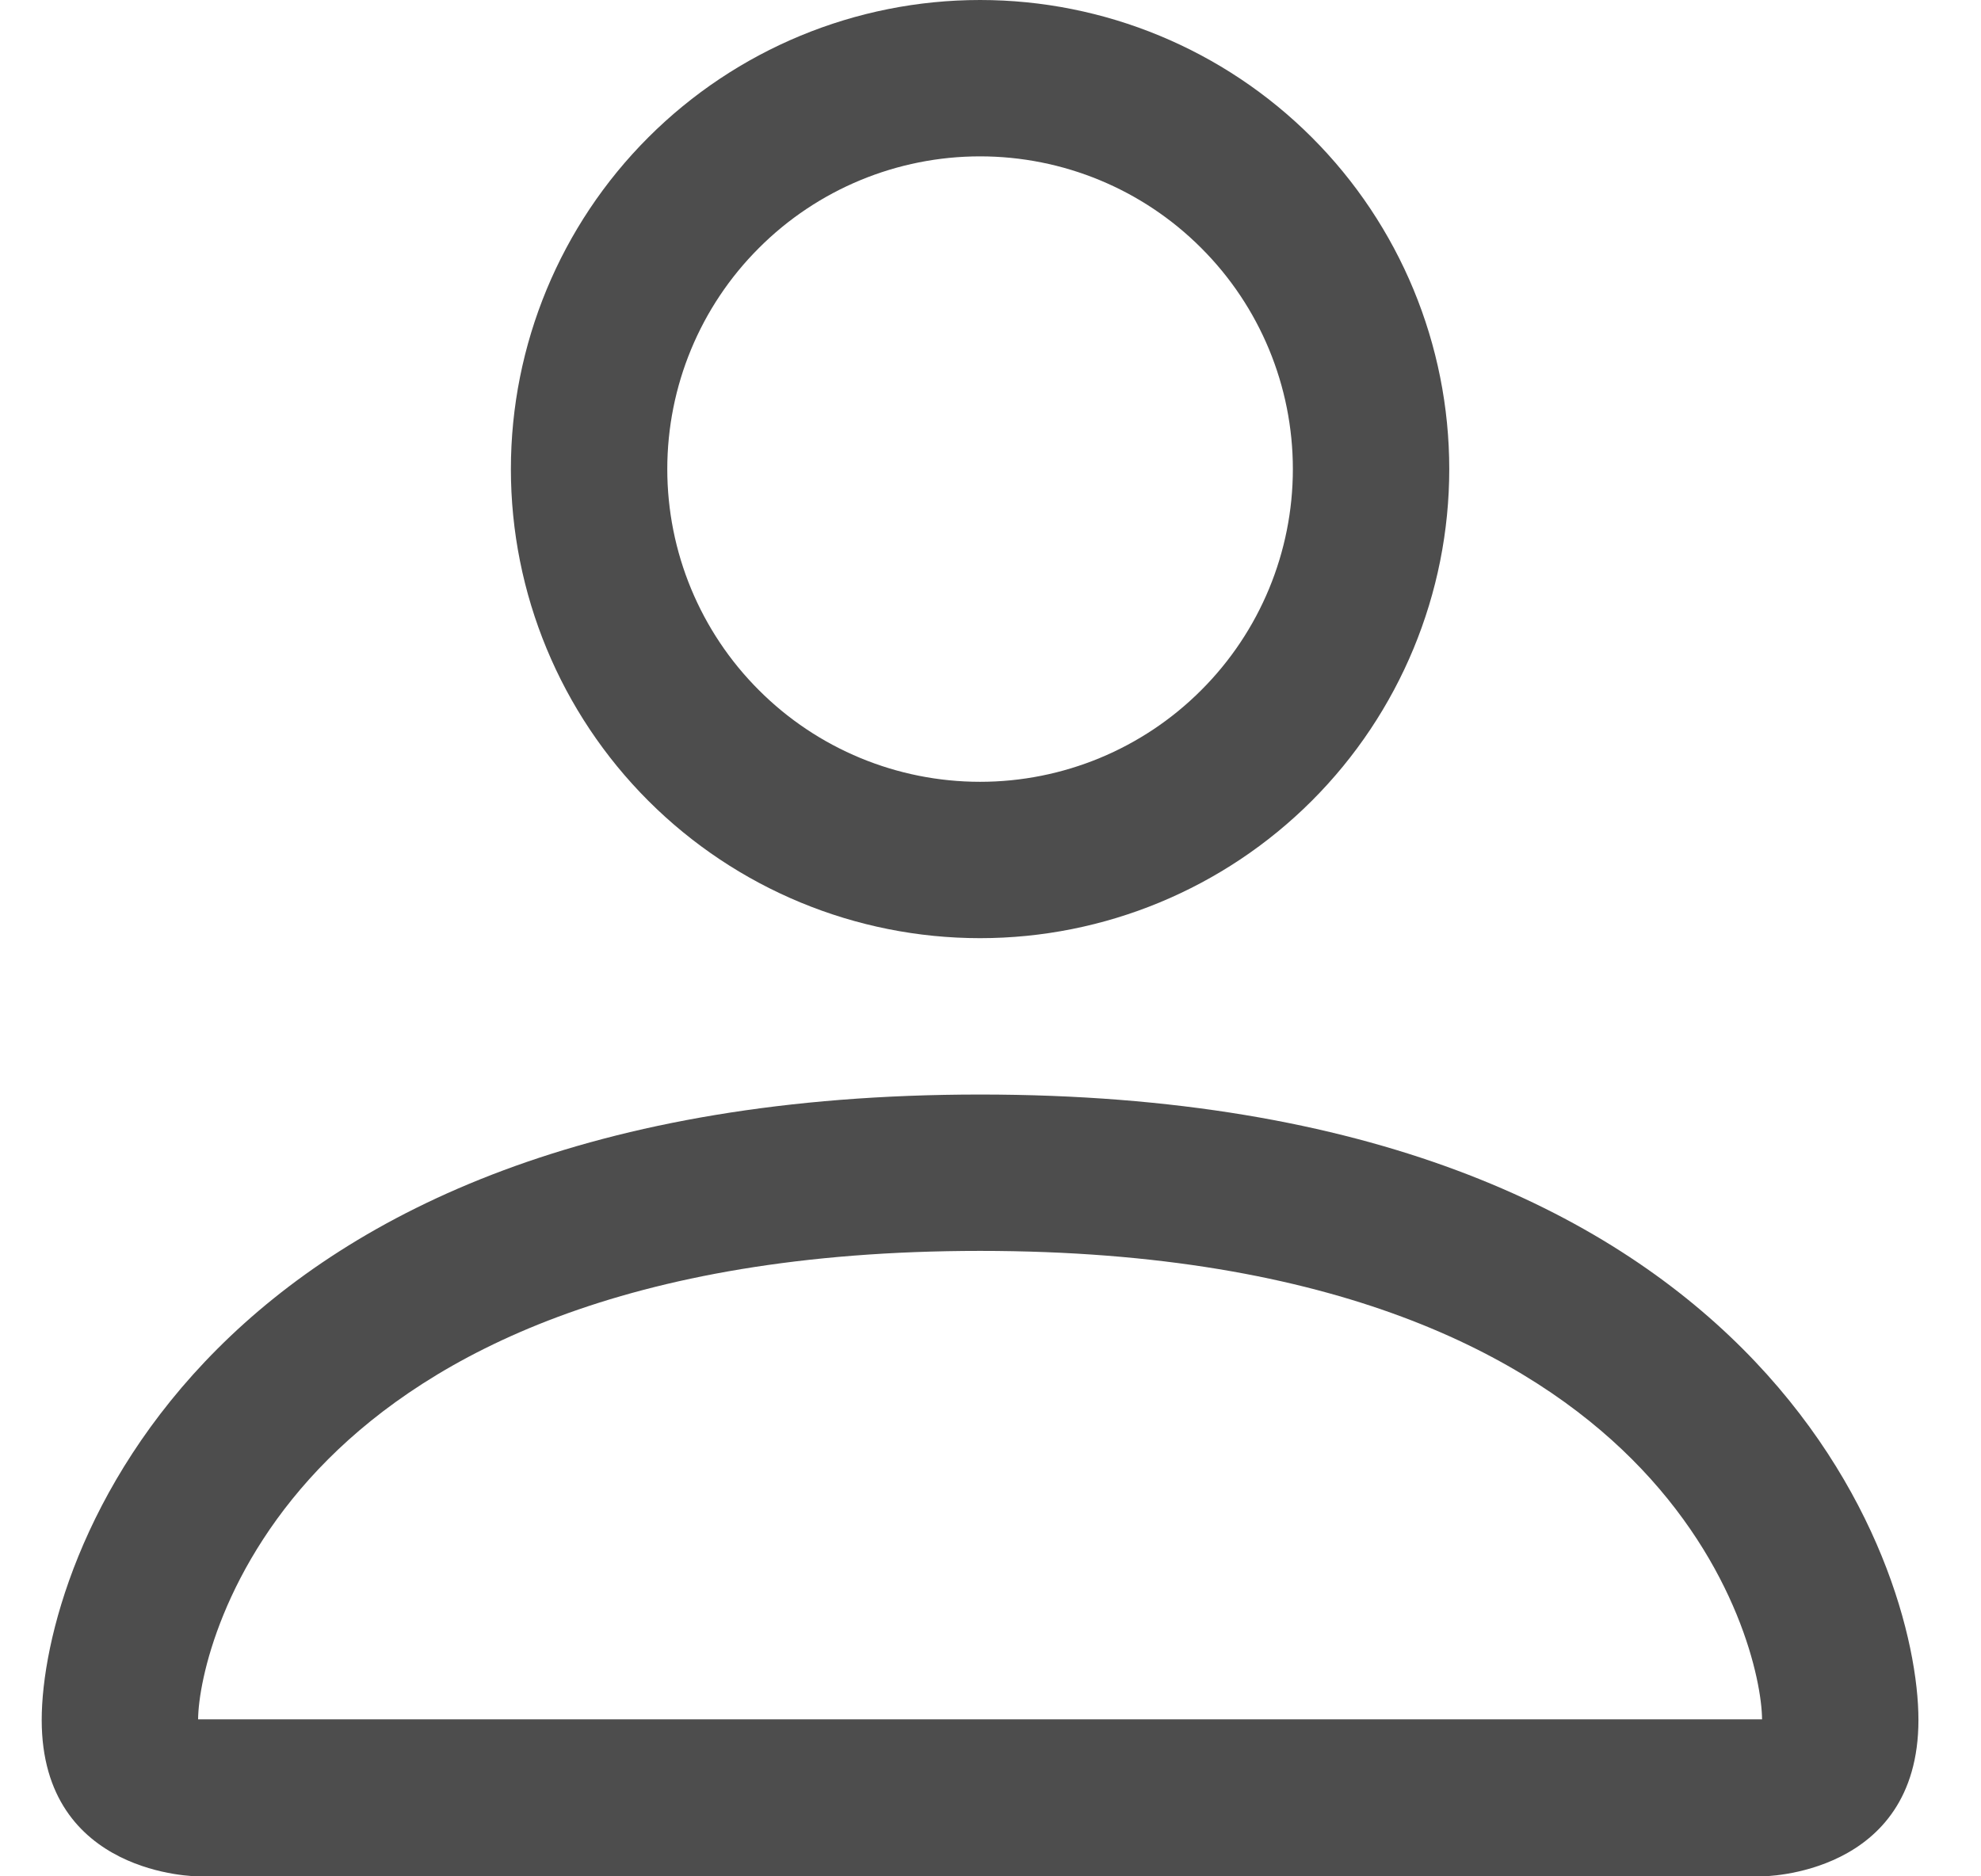
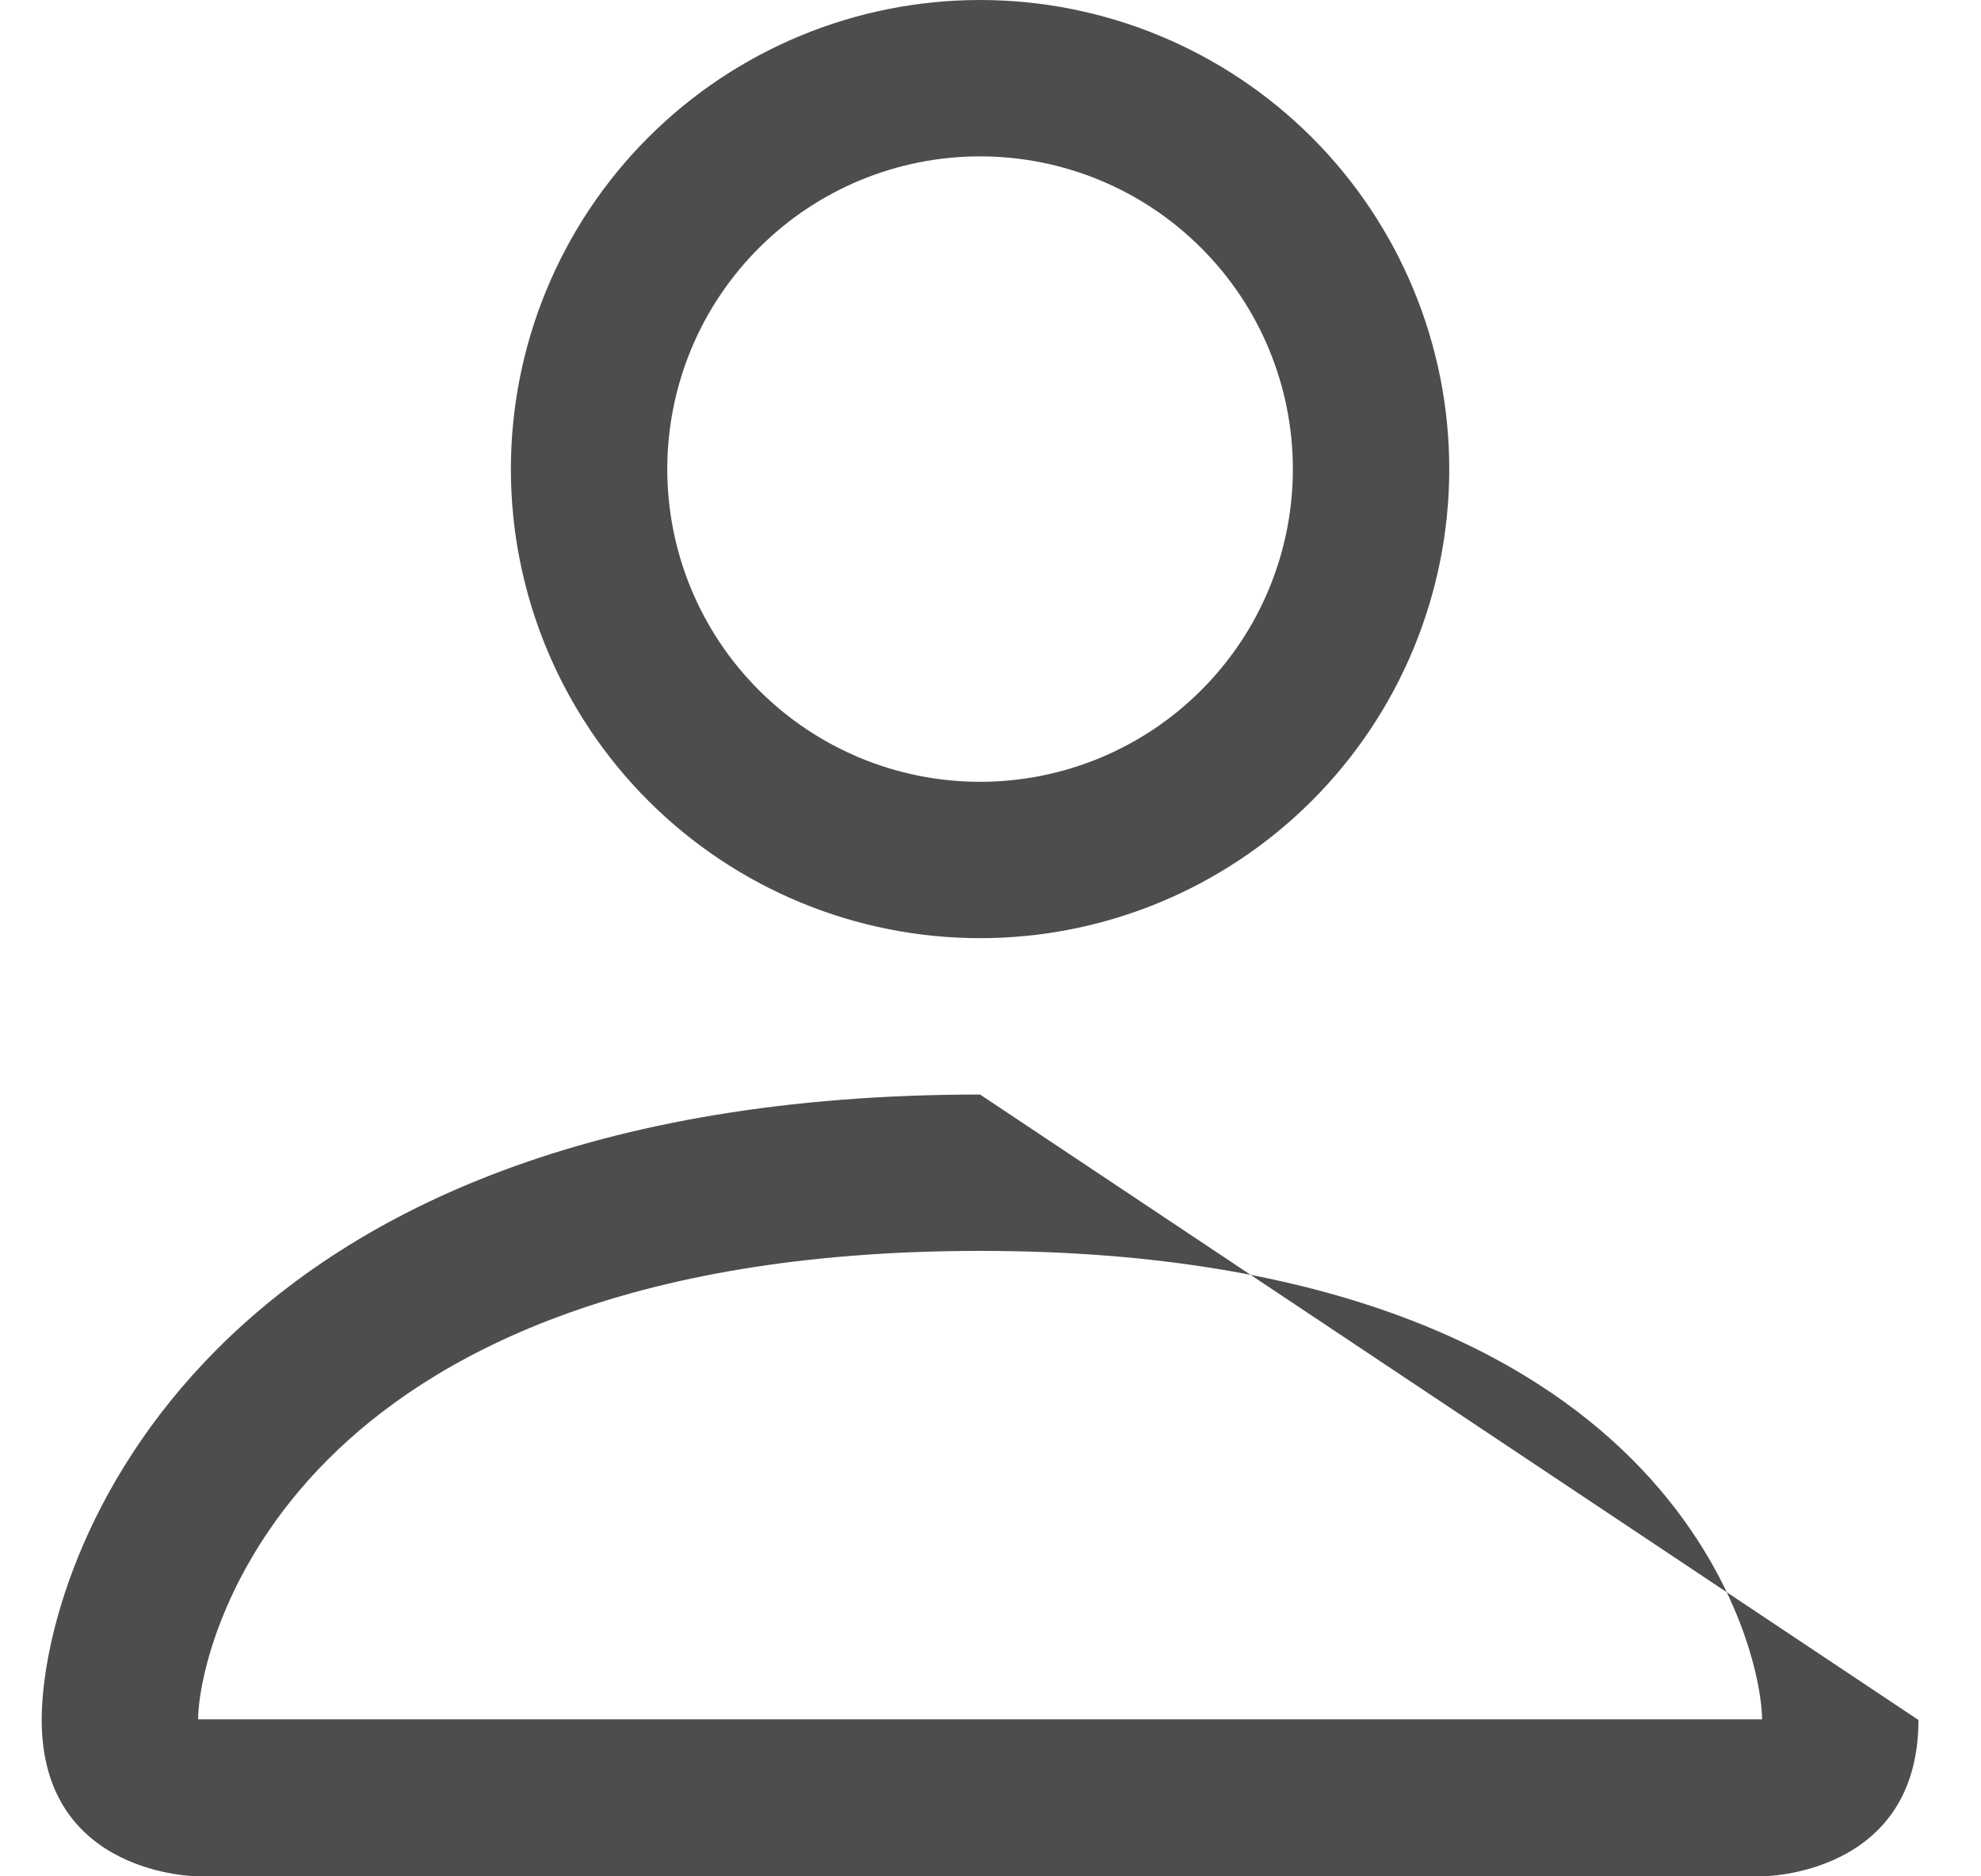
<svg xmlns="http://www.w3.org/2000/svg" width="19" height="18" viewBox="0 0 19 18" fill="none">
-   <path d="M9.4 9C10.593 9 11.738 8.526 12.582 7.682C13.426 6.838 13.9 5.693 13.9 4.5C13.9 3.307 13.426 2.162 12.582 1.318C11.738 0.474 10.593 0 9.4 0C8.206 0 7.062 0.474 6.218 1.318C5.374 2.162 4.9 3.307 4.9 4.5C4.9 5.693 5.374 6.838 6.218 7.682C7.062 8.526 8.206 9 9.4 9ZM12.4 4.5C12.4 5.296 12.084 6.059 11.521 6.621C10.959 7.184 10.196 7.5 9.4 7.5C8.604 7.5 7.841 7.184 7.279 6.621C6.716 6.059 6.4 5.296 6.4 4.5C6.4 3.704 6.716 2.941 7.279 2.379C7.841 1.816 8.604 1.5 9.4 1.5C10.196 1.5 10.959 1.816 11.521 2.379C12.084 2.941 12.4 3.704 12.4 4.5ZM18.4 16.5C18.4 18 16.9 18 16.9 18H1.9C1.9 18 0.4 18 0.4 16.5C0.4 15 1.9 10.5 9.4 10.5C16.9 10.5 18.4 15 18.4 16.5ZM16.9 16.494C16.898 16.125 16.669 15.015 15.652 13.998C14.674 13.02 12.833 12 9.4 12C5.965 12 4.126 13.02 3.148 13.998C2.131 15.015 1.903 16.125 1.9 16.494H16.9Z" fill="#4D4D4D" />
+   <path d="M9.4 9C10.593 9 11.738 8.526 12.582 7.682C13.426 6.838 13.9 5.693 13.9 4.5C13.9 3.307 13.426 2.162 12.582 1.318C11.738 0.474 10.593 0 9.4 0C8.206 0 7.062 0.474 6.218 1.318C5.374 2.162 4.9 3.307 4.9 4.5C4.9 5.693 5.374 6.838 6.218 7.682C7.062 8.526 8.206 9 9.4 9ZM12.4 4.5C12.4 5.296 12.084 6.059 11.521 6.621C10.959 7.184 10.196 7.5 9.4 7.5C8.604 7.5 7.841 7.184 7.279 6.621C6.716 6.059 6.4 5.296 6.4 4.5C6.4 3.704 6.716 2.941 7.279 2.379C7.841 1.816 8.604 1.5 9.4 1.5C10.196 1.5 10.959 1.816 11.521 2.379C12.084 2.941 12.4 3.704 12.4 4.5ZM18.4 16.5C18.4 18 16.9 18 16.9 18H1.9C1.9 18 0.4 18 0.4 16.5C0.4 15 1.9 10.5 9.4 10.5ZM16.9 16.494C16.898 16.125 16.669 15.015 15.652 13.998C14.674 13.02 12.833 12 9.4 12C5.965 12 4.126 13.02 3.148 13.998C2.131 15.015 1.903 16.125 1.9 16.494H16.9Z" fill="#4D4D4D" />
</svg>